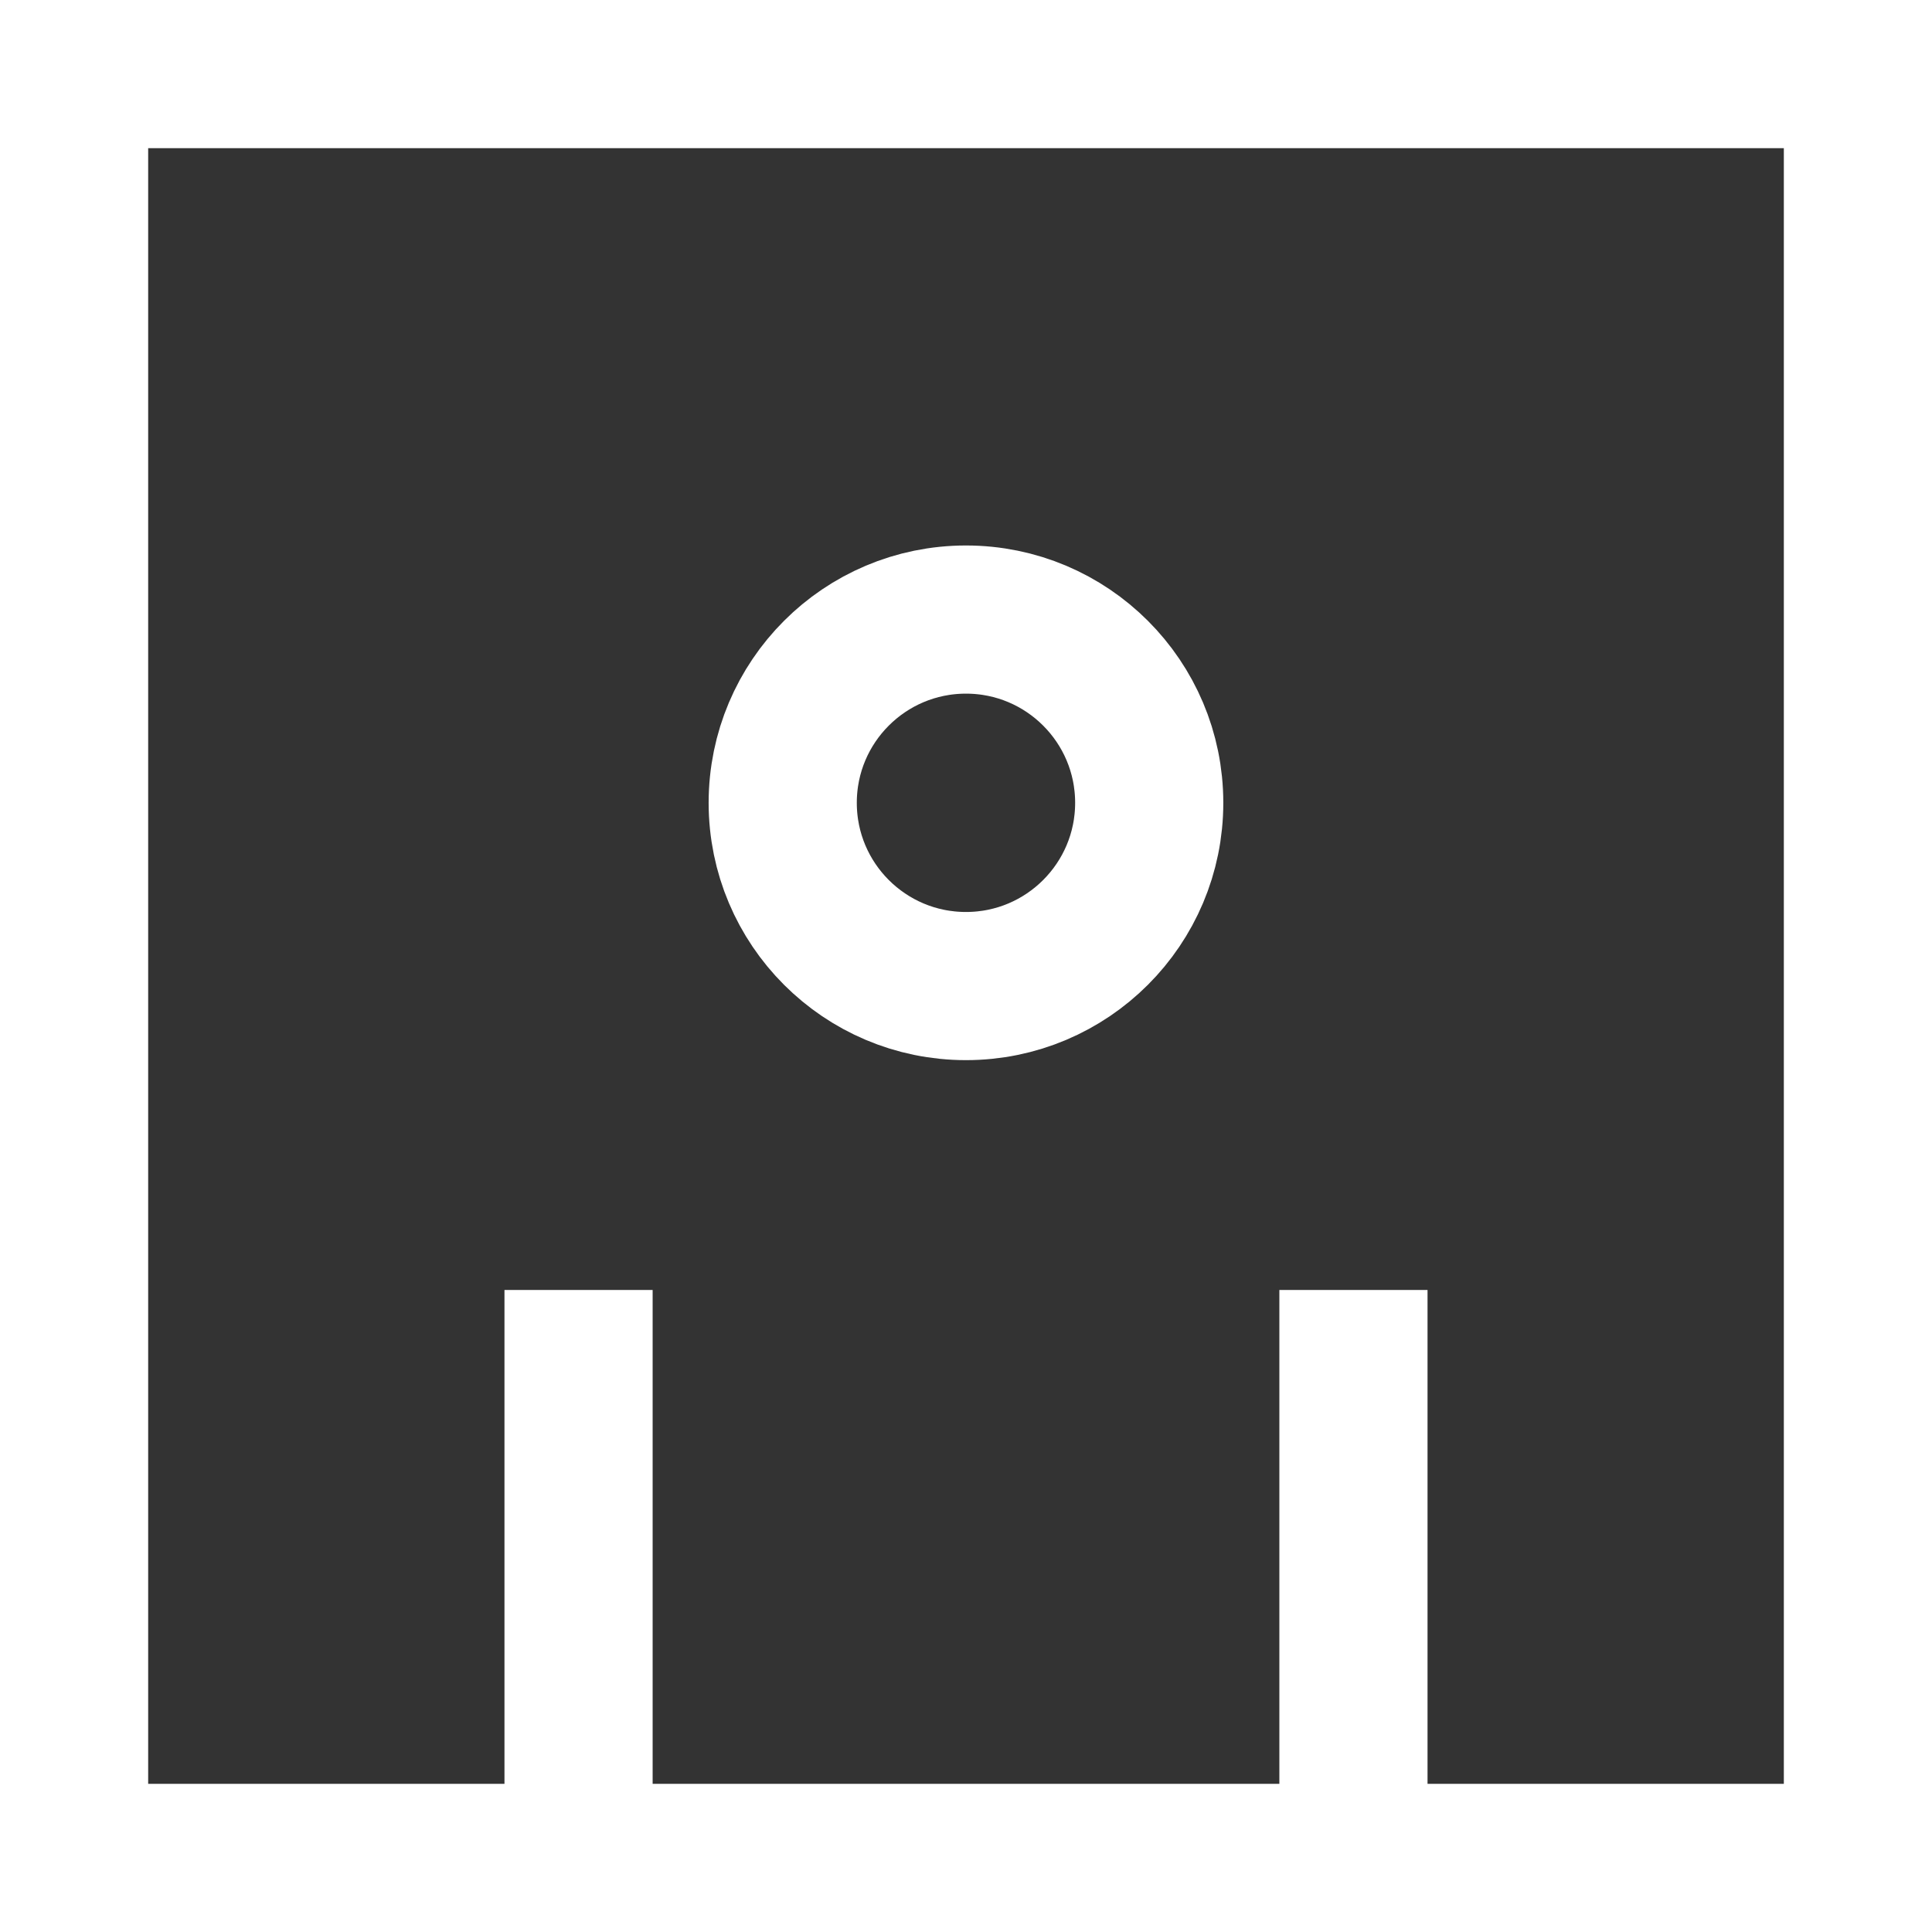
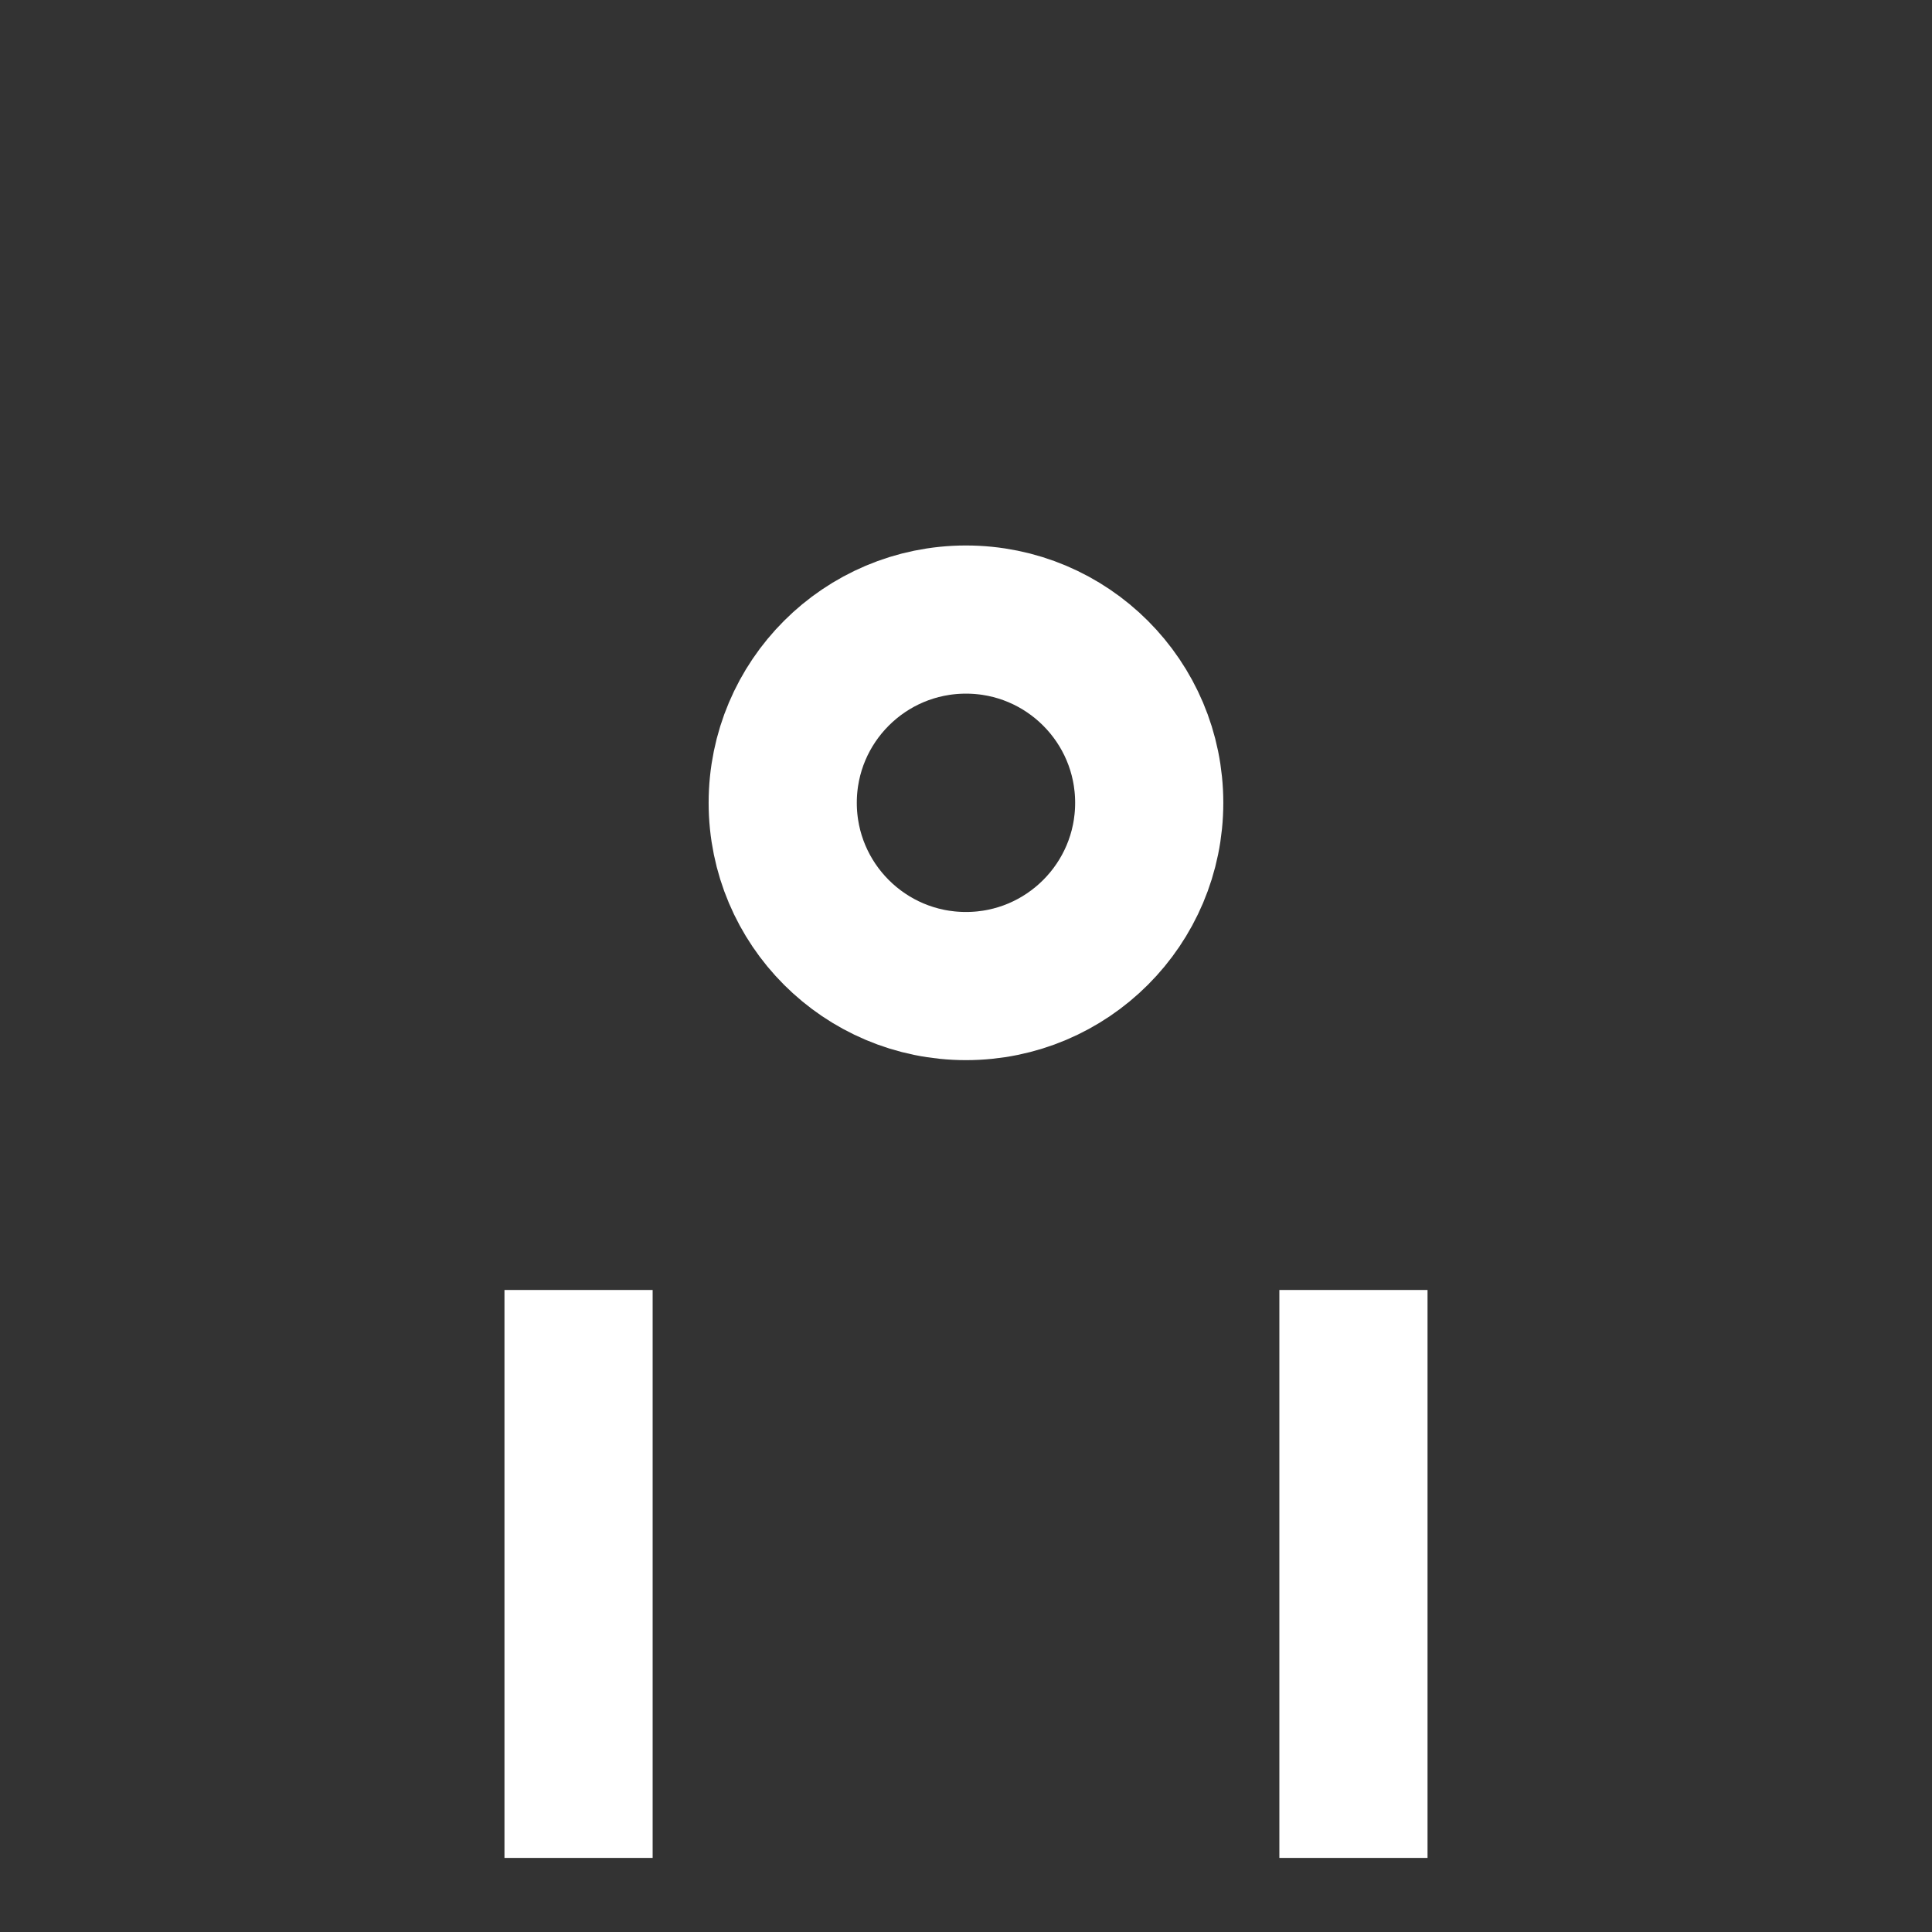
<svg xmlns="http://www.w3.org/2000/svg" width="32.599" height="32.599" viewBox="0 0 32.599 32.599" id="account">
  <rect x="0" y="0" width="32.599" height="32.599" fill="#333333" stroke="none" />
  <g id="Group_2140" data-name="Group 2140" transform="translate(1.25 1.25)">
    <circle id="Ellipse_15" data-name="Ellipse 15" cx="3.092" cy="3.092" r="3.092" transform="translate(11.957 9.204)" fill="none" stroke="#fff" stroke-miterlimit="10" stroke-width="2.5" />
-     <rect id="Rectangle_364" data-name="Rectangle 364" width="30.099" height="30.099" fill="none" stroke="#fff" stroke-miterlimit="10" stroke-width="2.5" />
    <line id="Line_90" data-name="Line 90" y1="9.583" transform="translate(21.587 20.516)" fill="none" stroke="#fff" stroke-miterlimit="10" stroke-width="2.5" />
    <line id="Line_91" data-name="Line 91" y2="9.583" transform="translate(8.512 20.516)" fill="none" stroke="#fff" stroke-miterlimit="10" stroke-width="2.5" />
  </g>
</svg>